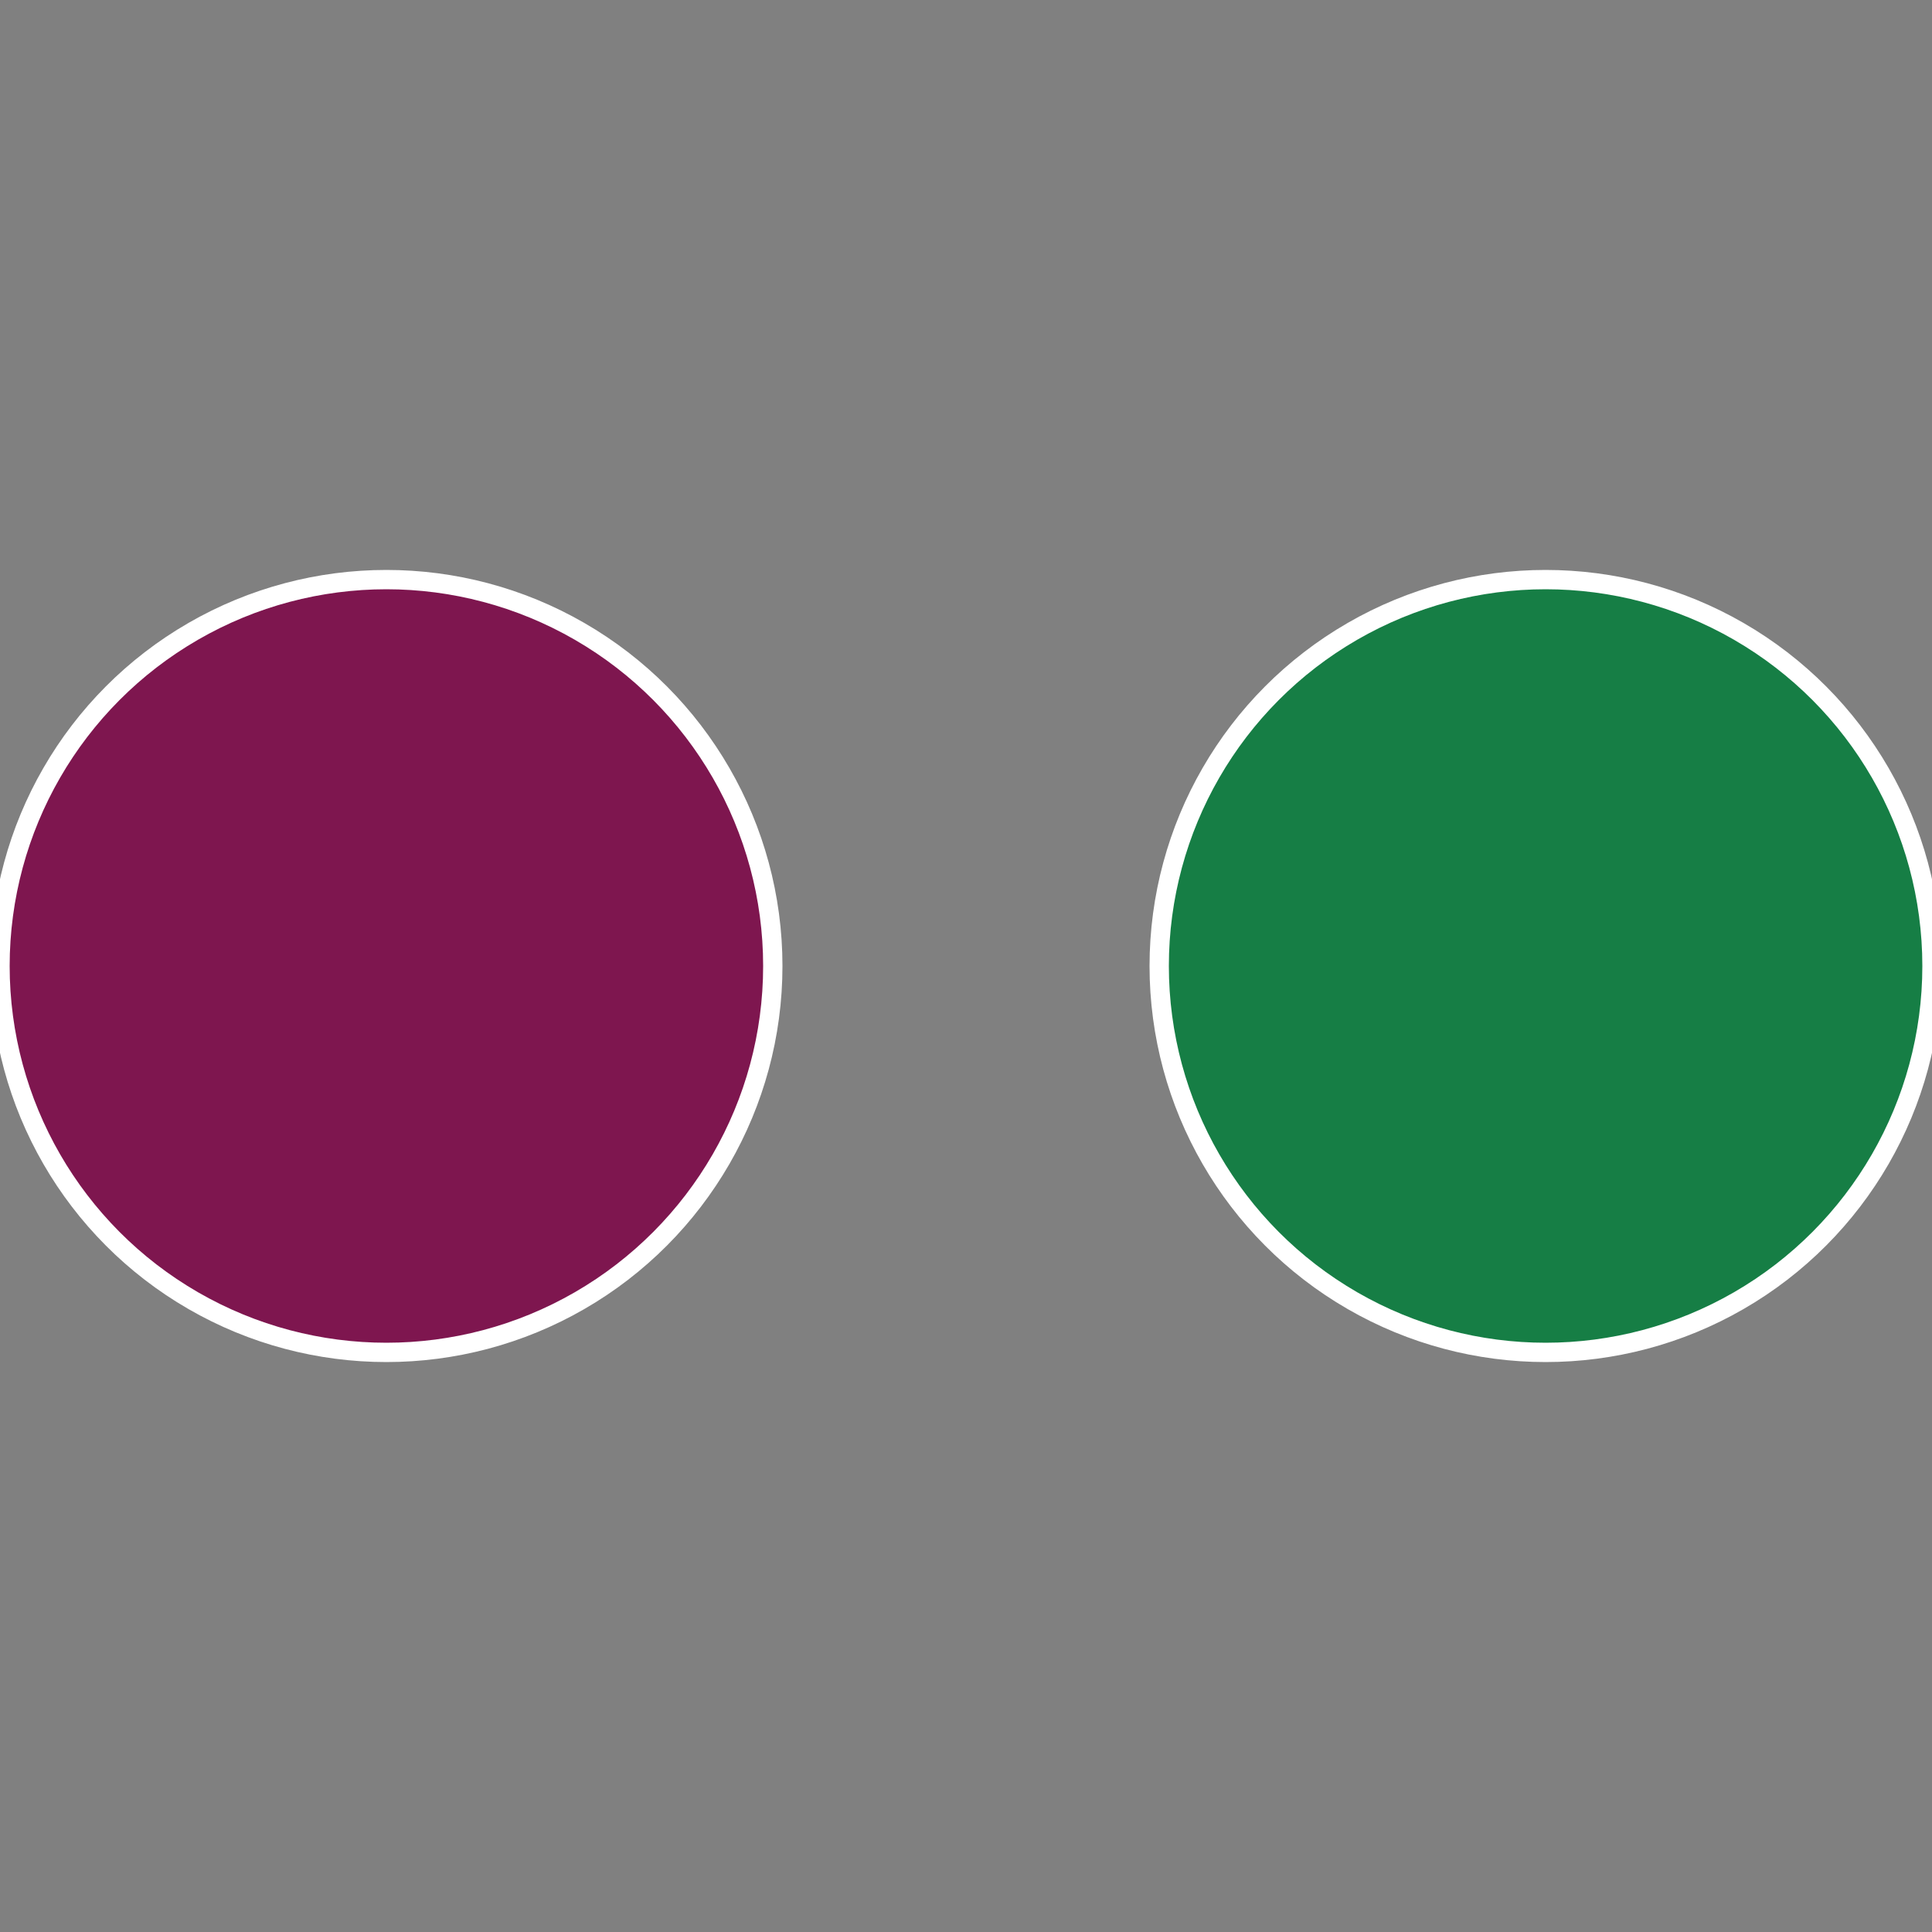
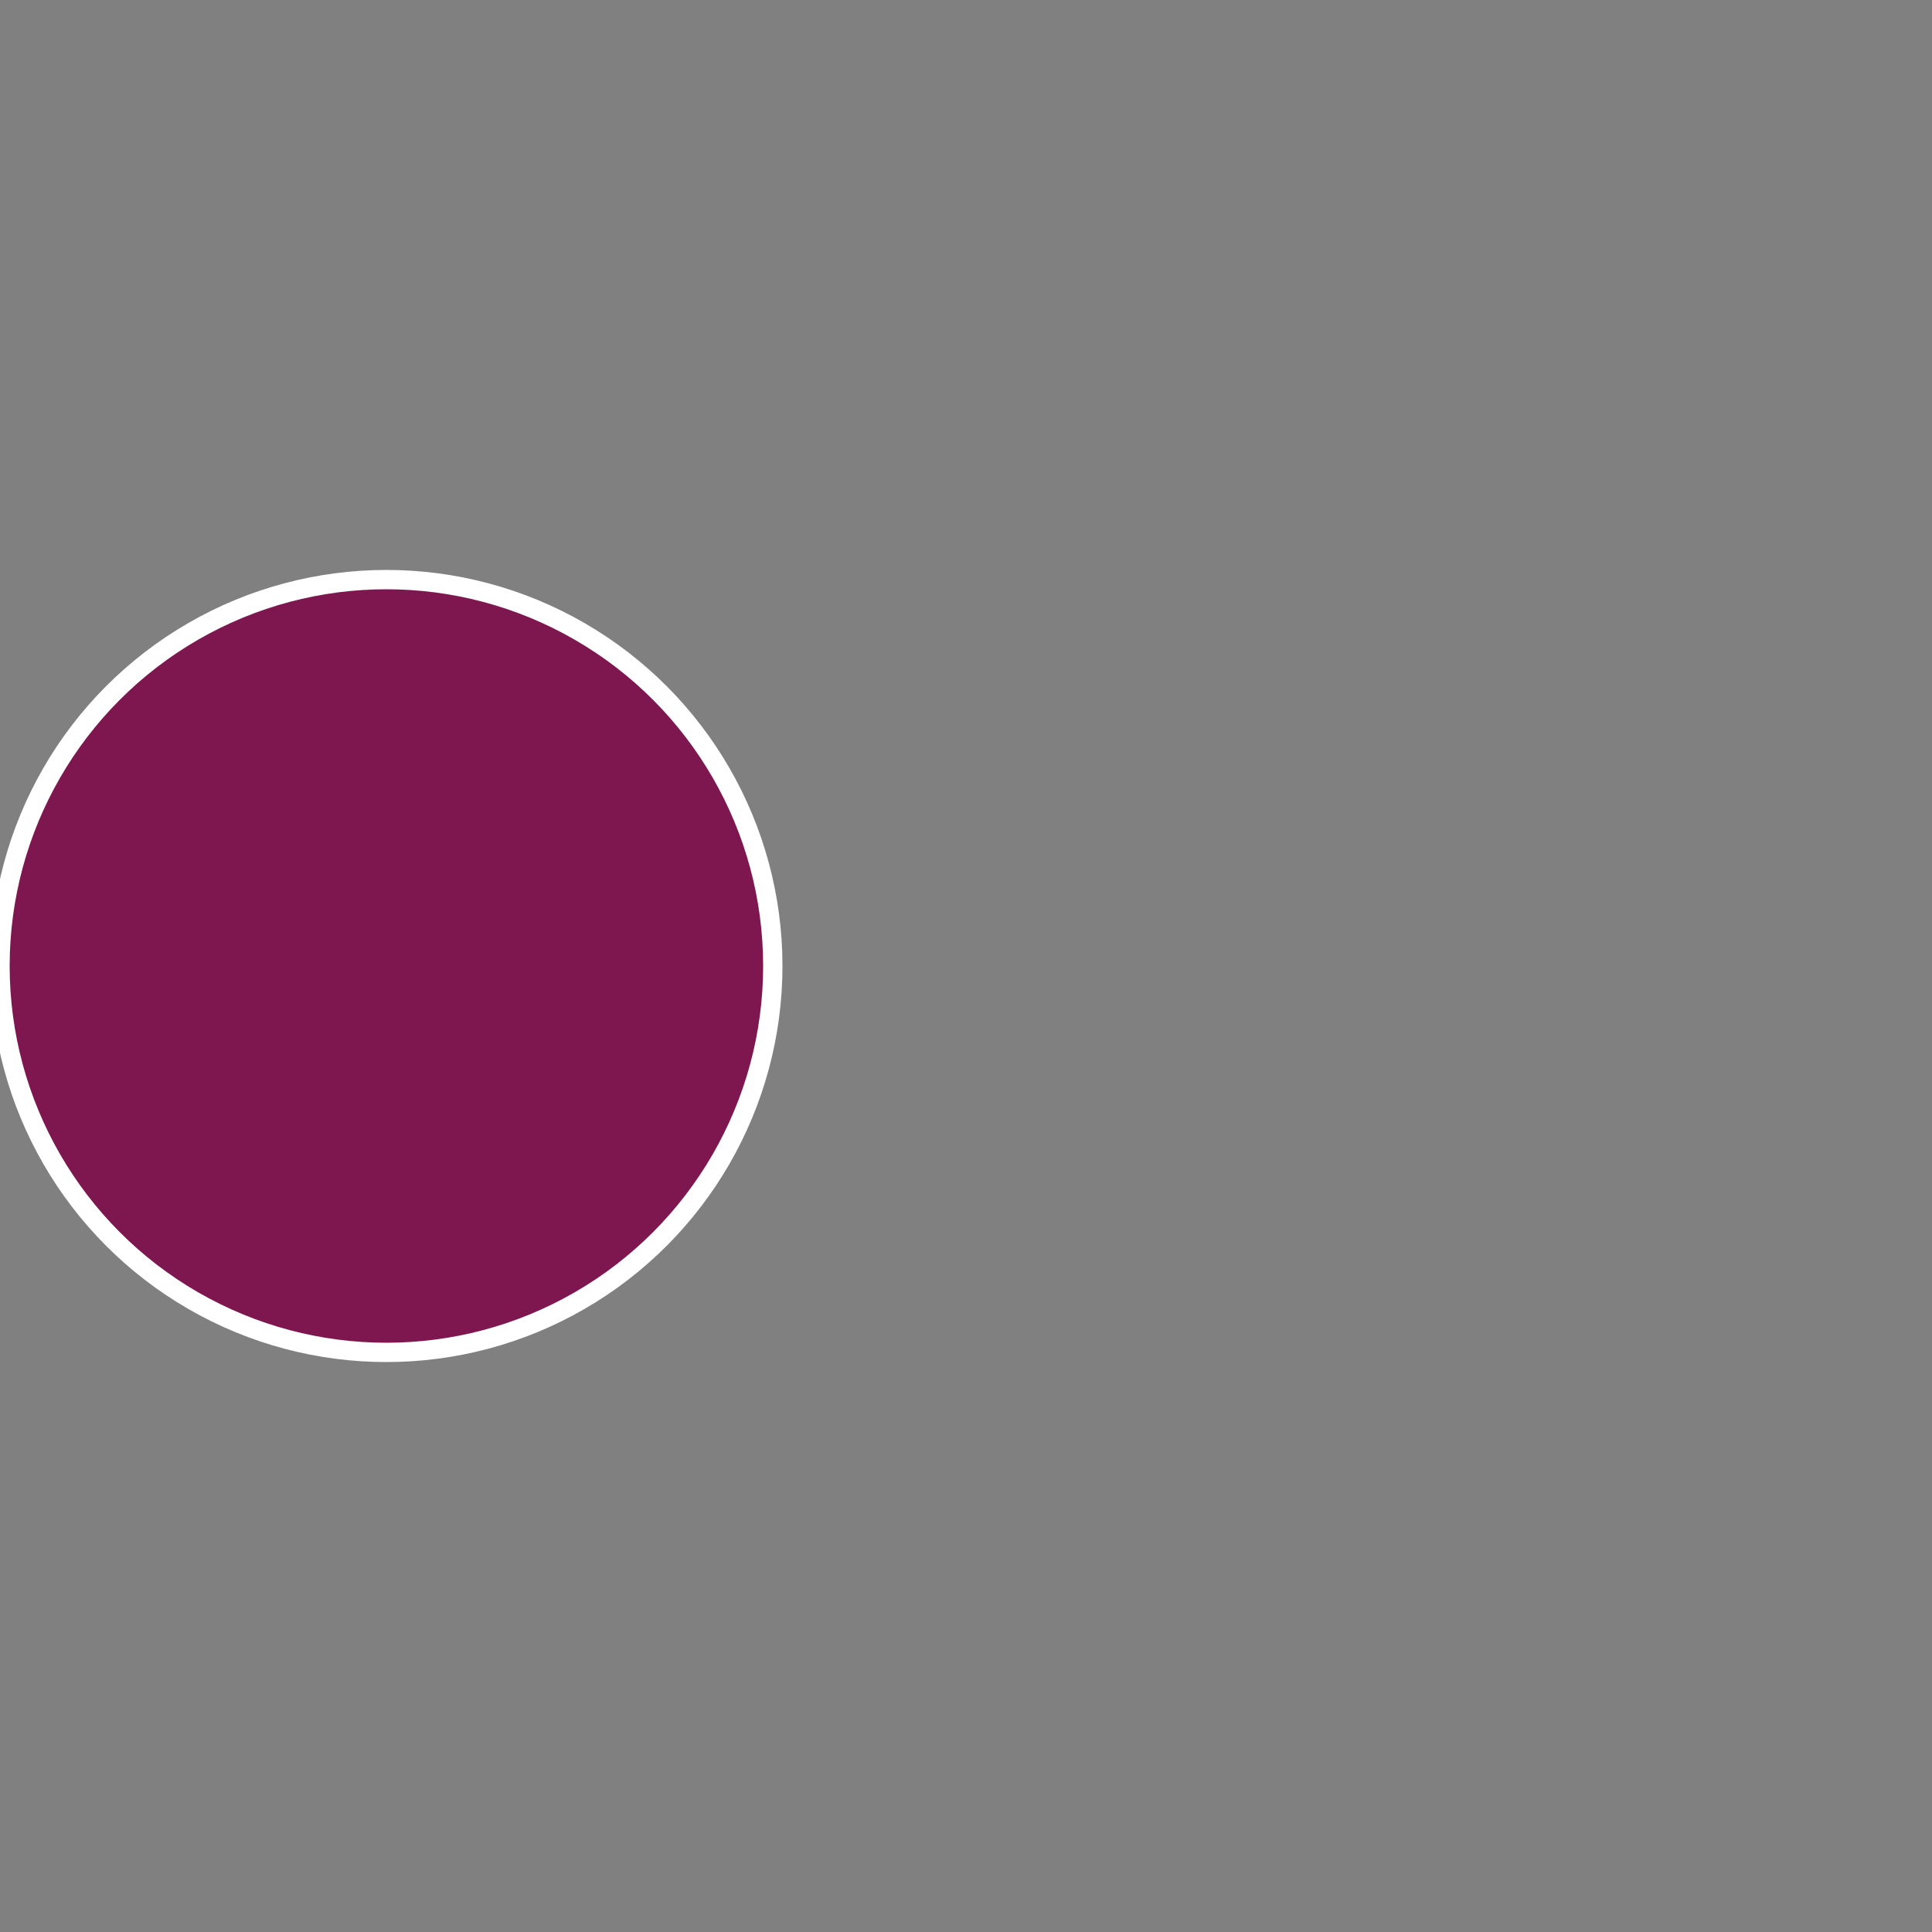
<svg xmlns="http://www.w3.org/2000/svg" width="500" height="500" viewBox="-1 -1 2 2">
  <rect x="-1" y="-1" width="2" height="2" fill="#808080" stroke="none" />
-   <circle cx="0.6" cy="0" r="0.4" fill="#167e45" stroke="#fff" stroke-width="1%" />
  <circle cx="-0.6" cy="7.3478807948841E-17" r="0.4" fill="#7e164f" stroke="#fff" stroke-width="1%" />
</svg>